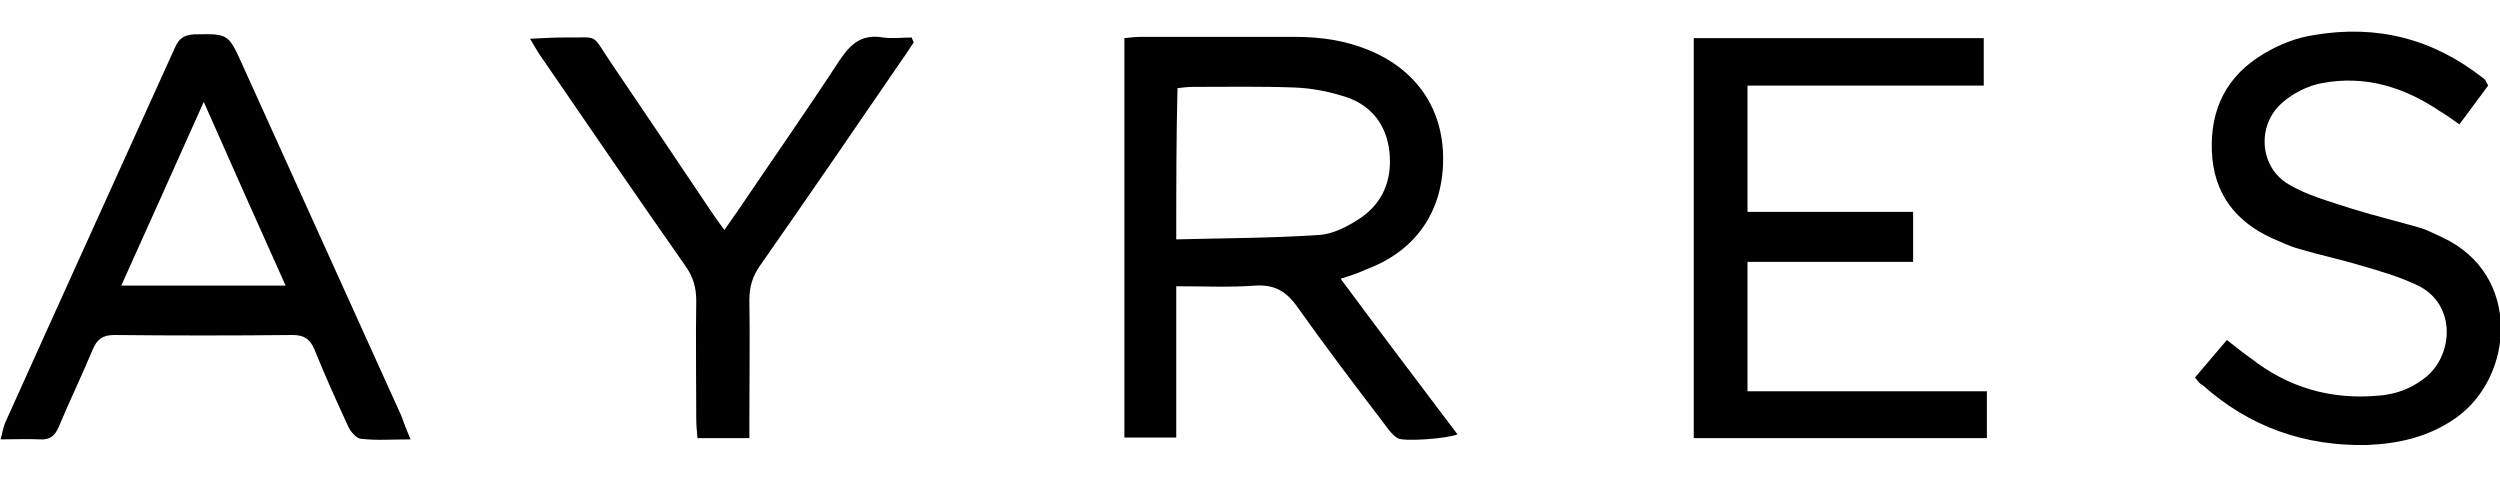
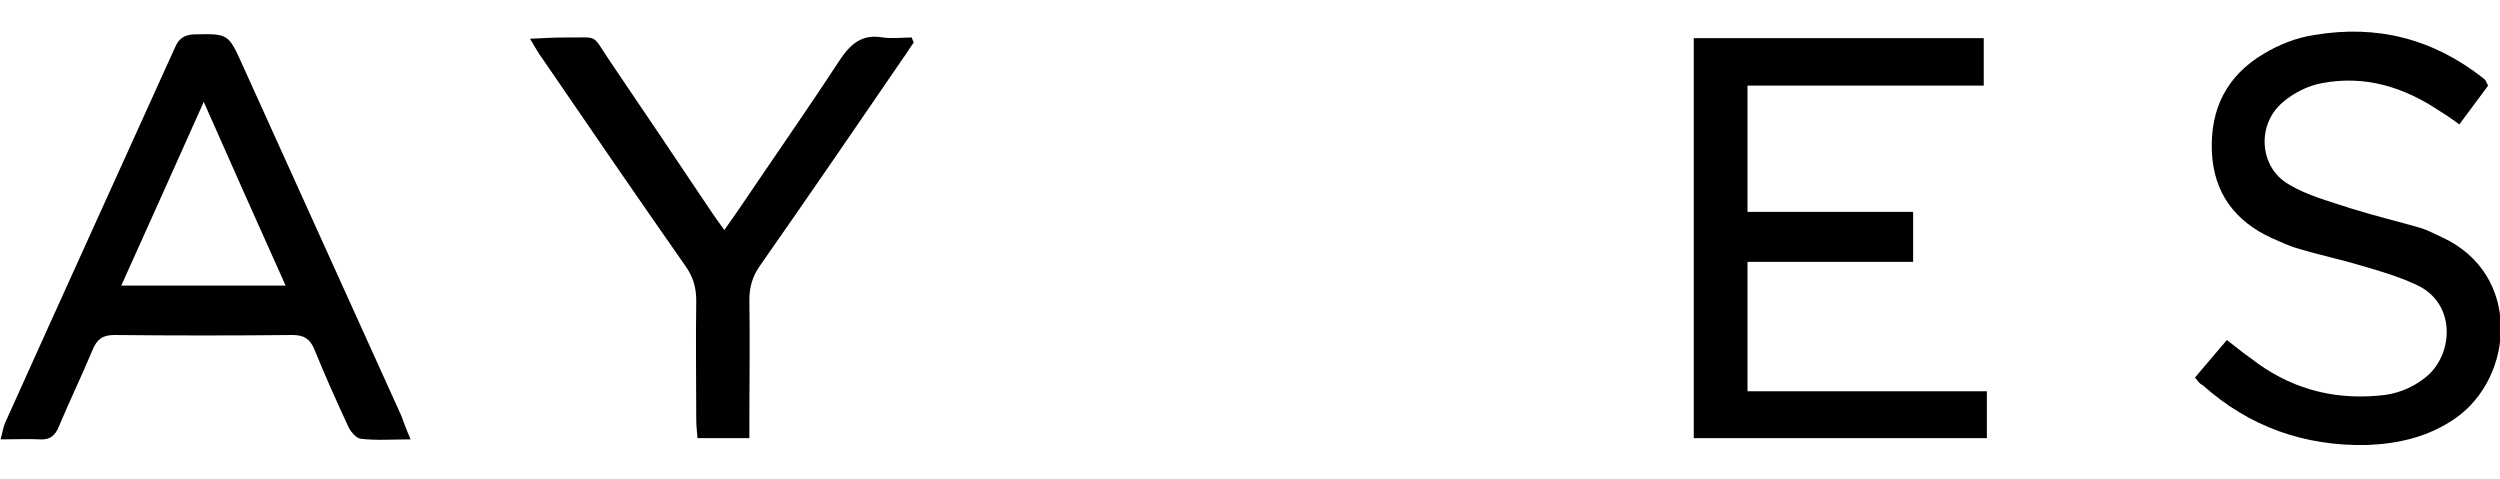
<svg xmlns="http://www.w3.org/2000/svg" version="1.1" id="Layer_1" x="0px" y="0px" viewBox="0 0 400 76.7" style="enable-background:new 0 0 400 76.7;" xml:space="preserve">
  <g>
-     <path d="M214.5,44.6c6.3,8.5,12.5,16.7,18.7,24.9c-1.7,0.7-8.7,1.2-9.6,0.6c-0.8-0.5-1.4-1.3-1.9-2c-4.8-6.3-9.6-12.6-14.2-19.1   c-1.8-2.5-3.7-3.5-6.7-3.3c-4,0.3-8.1,0.1-12.6,0.1c0,8.1,0,16.1,0,24.2c-3,0-5.5,0-8.3,0c0-21.2,0-42.5,0-63.9   c0.9-0.1,1.8-0.2,2.7-0.2c8.2,0,16.5,0,24.7,0c4.1,0,8.1,0.6,11.9,2.2c7.6,3.2,11.8,9.5,11.7,17.6c-0.1,8.3-4.5,14.5-12.3,17.4   C217.3,43.7,216.1,44.1,214.5,44.6z M188.2,38.3c7.8-0.2,15.3-0.2,22.7-0.7c2.3-0.1,4.6-1.3,6.6-2.6c3.8-2.5,5.3-6.3,4.8-10.8   c-0.5-4.2-2.8-7.2-6.7-8.6c-2.7-0.9-5.6-1.5-8.5-1.6c-5.4-0.2-10.8-0.1-16.2-0.1c-0.8,0-1.6,0.1-2.5,0.2   C188.2,22.1,188.2,29.9,188.2,38.3z" />
    <path d="M271,6.1c15.6,0,30.9,0,46.4,0c0,2.5,0,5,0,7.6c-12.6,0-25.1,0-37.8,0c0,6.8,0,13.3,0,20.2c8.7,0,17.5,0,26.5,0   c0,2.8,0,5.2,0,8c-8.9,0-17.6,0-26.5,0c0,7,0,13.7,0,20.7c12.8,0,25.4,0,38.3,0c0,2.6,0,5,0,7.5c-15.6,0-31.1,0-46.9,0   C271,48.9,271,27.7,271,6.1z" />
    <path d="M65.7,70.3c-3,0-5.5,0.2-8-0.1c-0.7-0.1-1.6-1.1-2-2c-1.9-4.1-3.7-8.1-5.4-12.3c-0.7-1.7-1.7-2.3-3.5-2.3   c-9.5,0.1-19,0.1-28.5,0c-1.9,0-2.8,0.7-3.5,2.4c-1.7,4.1-3.7,8.2-5.4,12.3c-0.6,1.4-1.4,2.1-3,2c-2-0.1-3.9,0-6.3,0   c0.3-1.1,0.4-1.9,0.7-2.6c9-20,18.1-40,27.2-60.1c0.6-1.4,1.4-2,3-2.1c5.5-0.1,5.5-0.2,7.8,4.9c8.5,18.7,16.9,37.4,25.4,56.1   C64.6,67.6,65,68.7,65.7,70.3z M19.4,45.7c8.9,0,17.4,0,26.3,0c-4.4-9.8-8.6-19.2-13.1-29.4C28.1,26.4,23.8,35.9,19.4,45.7z" />
-     <path d="M351.2,60.4c1.8-2.1,3.4-4,5.1-6c1.3,1,2.5,2,3.8,2.9c6,4.7,12.8,6.7,20.5,6c2.7-0.2,5.1-1.1,7.2-2.7   c4.7-3.4,5.4-11.8-0.9-14.9c-2.9-1.4-6-2.3-9.1-3.2c-3.3-1-6.7-1.7-10-2.7c-1.5-0.4-2.9-1.1-4.3-1.7c-5.9-2.7-9.3-7.2-9.6-13.8   c-0.3-6.9,2.4-12.2,8.3-15.7c2.5-1.5,5.3-2.6,8.1-3c10-1.7,19,0.6,27,6.9c0.2,0.1,0.3,0.3,0.4,0.4c0.1,0.2,0.2,0.4,0.4,0.8   c-1.4,1.9-2.9,3.9-4.6,6.2c-1.1-0.8-2.1-1.5-3.1-2.1c-5.8-3.9-12-5.8-18.9-4.5c-2.2,0.4-4.6,1.6-6.3,3.1c-4.2,3.6-3.7,10.4,1,13.1   c3,1.8,6.5,2.7,9.8,3.8c3.8,1.2,7.6,2.1,11.4,3.2c1.2,0.4,2.3,1,3.4,1.5c12.7,5.9,11.5,22.3,2.1,28.9c-4.3,3-9.1,4.1-14.2,4.3   c-10,0.2-18.8-2.9-26.3-9.6C351.9,61.4,351.7,61,351.2,60.4z" />
+     <path d="M351.2,60.4c1.8-2.1,3.4-4,5.1-6c1.3,1,2.5,2,3.8,2.9c6,4.7,12.8,6.7,20.5,6c2.7-0.2,5.1-1.1,7.2-2.7   c4.7-3.4,5.4-11.8-0.9-14.9c-2.9-1.4-6-2.3-9.1-3.2c-3.3-1-6.7-1.7-10-2.7c-1.5-0.4-2.9-1.1-4.3-1.7c-5.9-2.7-9.3-7.2-9.6-13.8   c-0.3-6.9,2.4-12.2,8.3-15.7c2.5-1.5,5.3-2.6,8.1-3c10-1.7,19,0.6,27,6.9c0.2,0.1,0.3,0.3,0.4,0.4c0.1,0.2,0.2,0.4,0.4,0.8   c-1.4,1.9-2.9,3.9-4.6,6.2c-1.1-0.8-2.1-1.5-3.1-2.1c-5.8-3.9-12-5.8-18.9-4.5c-2.2,0.4-4.6,1.6-6.3,3.1c-4.2,3.6-3.7,10.4,1,13.1   c3,1.8,6.5,2.7,9.8,3.8c3.8,1.2,7.6,2.1,11.4,3.2c1.2,0.4,2.3,1,3.4,1.5c12.7,5.9,11.5,22.3,2.1,28.9c-4.3,3-9.1,4.1-14.2,4.3   c-10,0.2-18.8-2.9-26.3-9.6C351.9,61.4,351.7,61,351.2,60.4" />
    <path d="M146.2,6.8c-0.6,0.8-1.1,1.7-1.7,2.5c-7.6,11.1-15.2,22.2-22.9,33.2c-1.2,1.7-1.7,3.4-1.7,5.5c0.1,6.3,0,12.5,0,18.8   c0,1,0,2.1,0,3.3c-2.8,0-5.3,0-8.3,0c-0.1-1-0.2-2.1-0.2-3.2c0-6.3-0.1-12.5,0-18.8c0-2.1-0.5-3.8-1.7-5.5   c-7.7-11-15.3-22.1-22.9-33.2c-0.6-0.8-1.1-1.7-2-3.2C87,6.1,88.5,6,90.1,6c6,0.1,4.3-0.9,7.7,4.1c5.3,7.8,10.6,15.7,15.9,23.6   c0.6,0.9,1.3,1.9,2.2,3.1c0.8-1.2,1.5-2.1,2.1-3c5.4-8,11-16,16.3-24.1c1.8-2.7,3.6-4.3,7-3.7c1.5,0.2,3.1,0,4.6,0   C145.9,6.2,146.1,6.5,146.2,6.8z" />
  </g>
</svg>